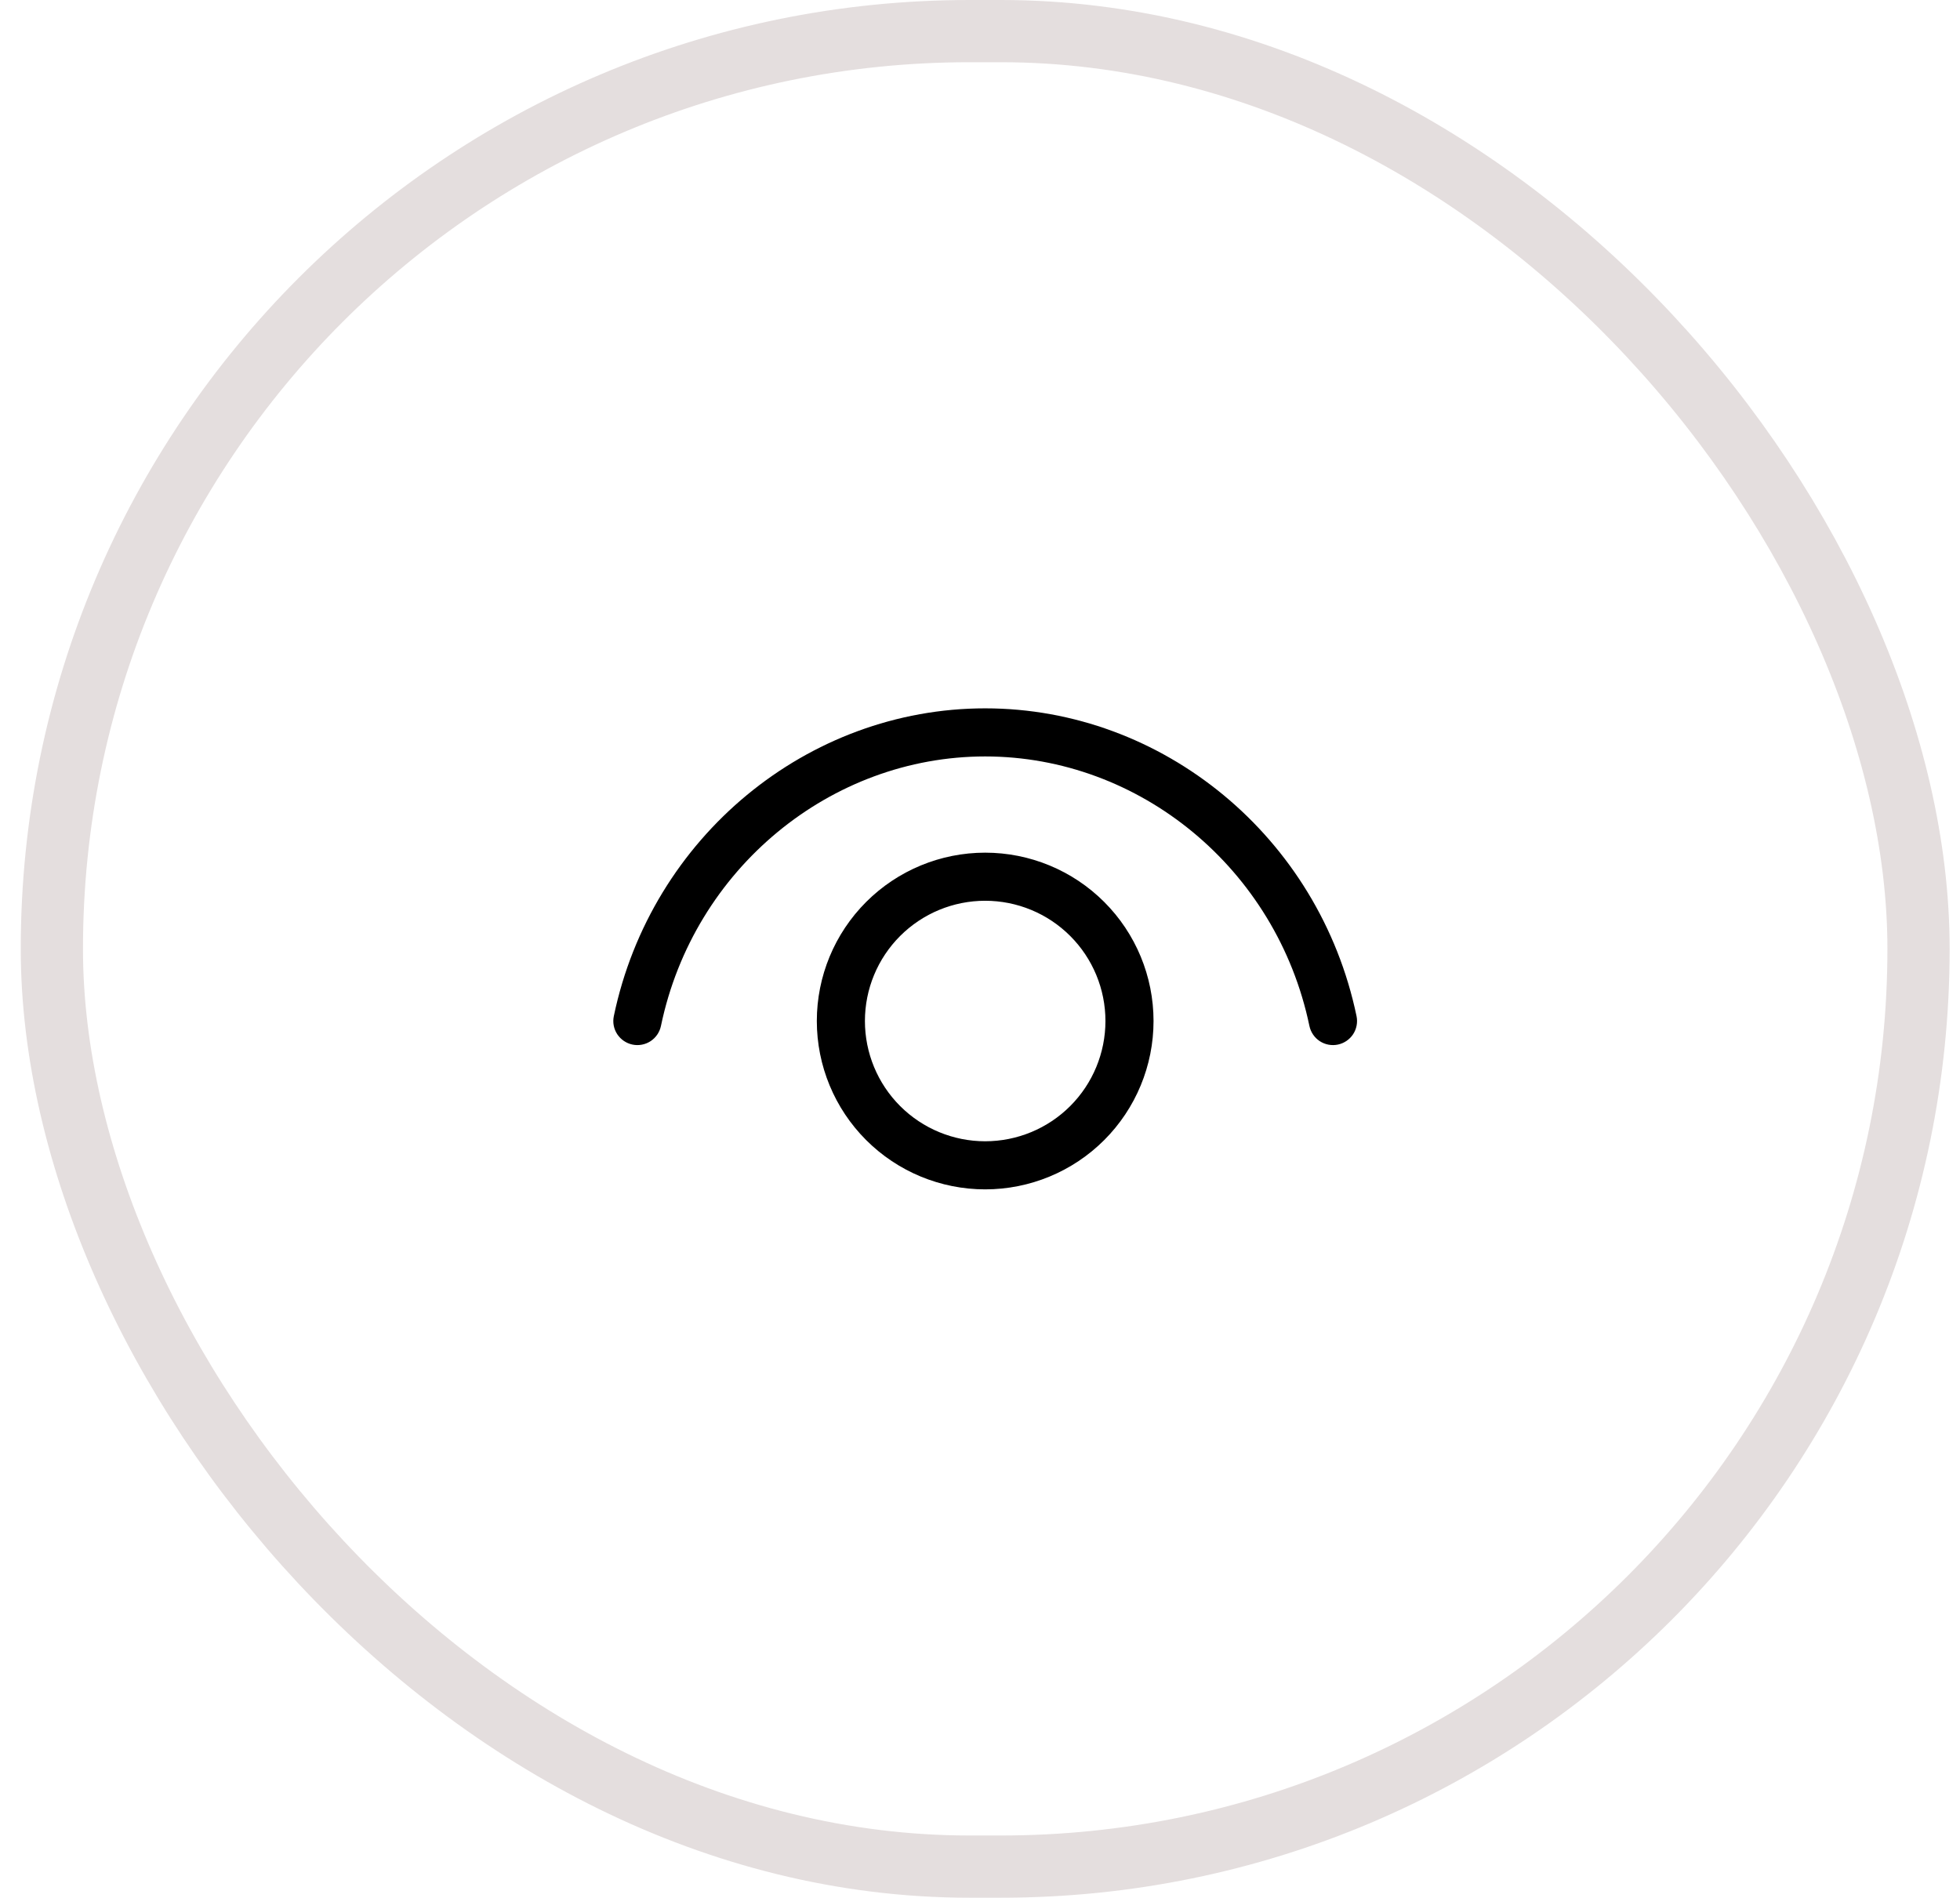
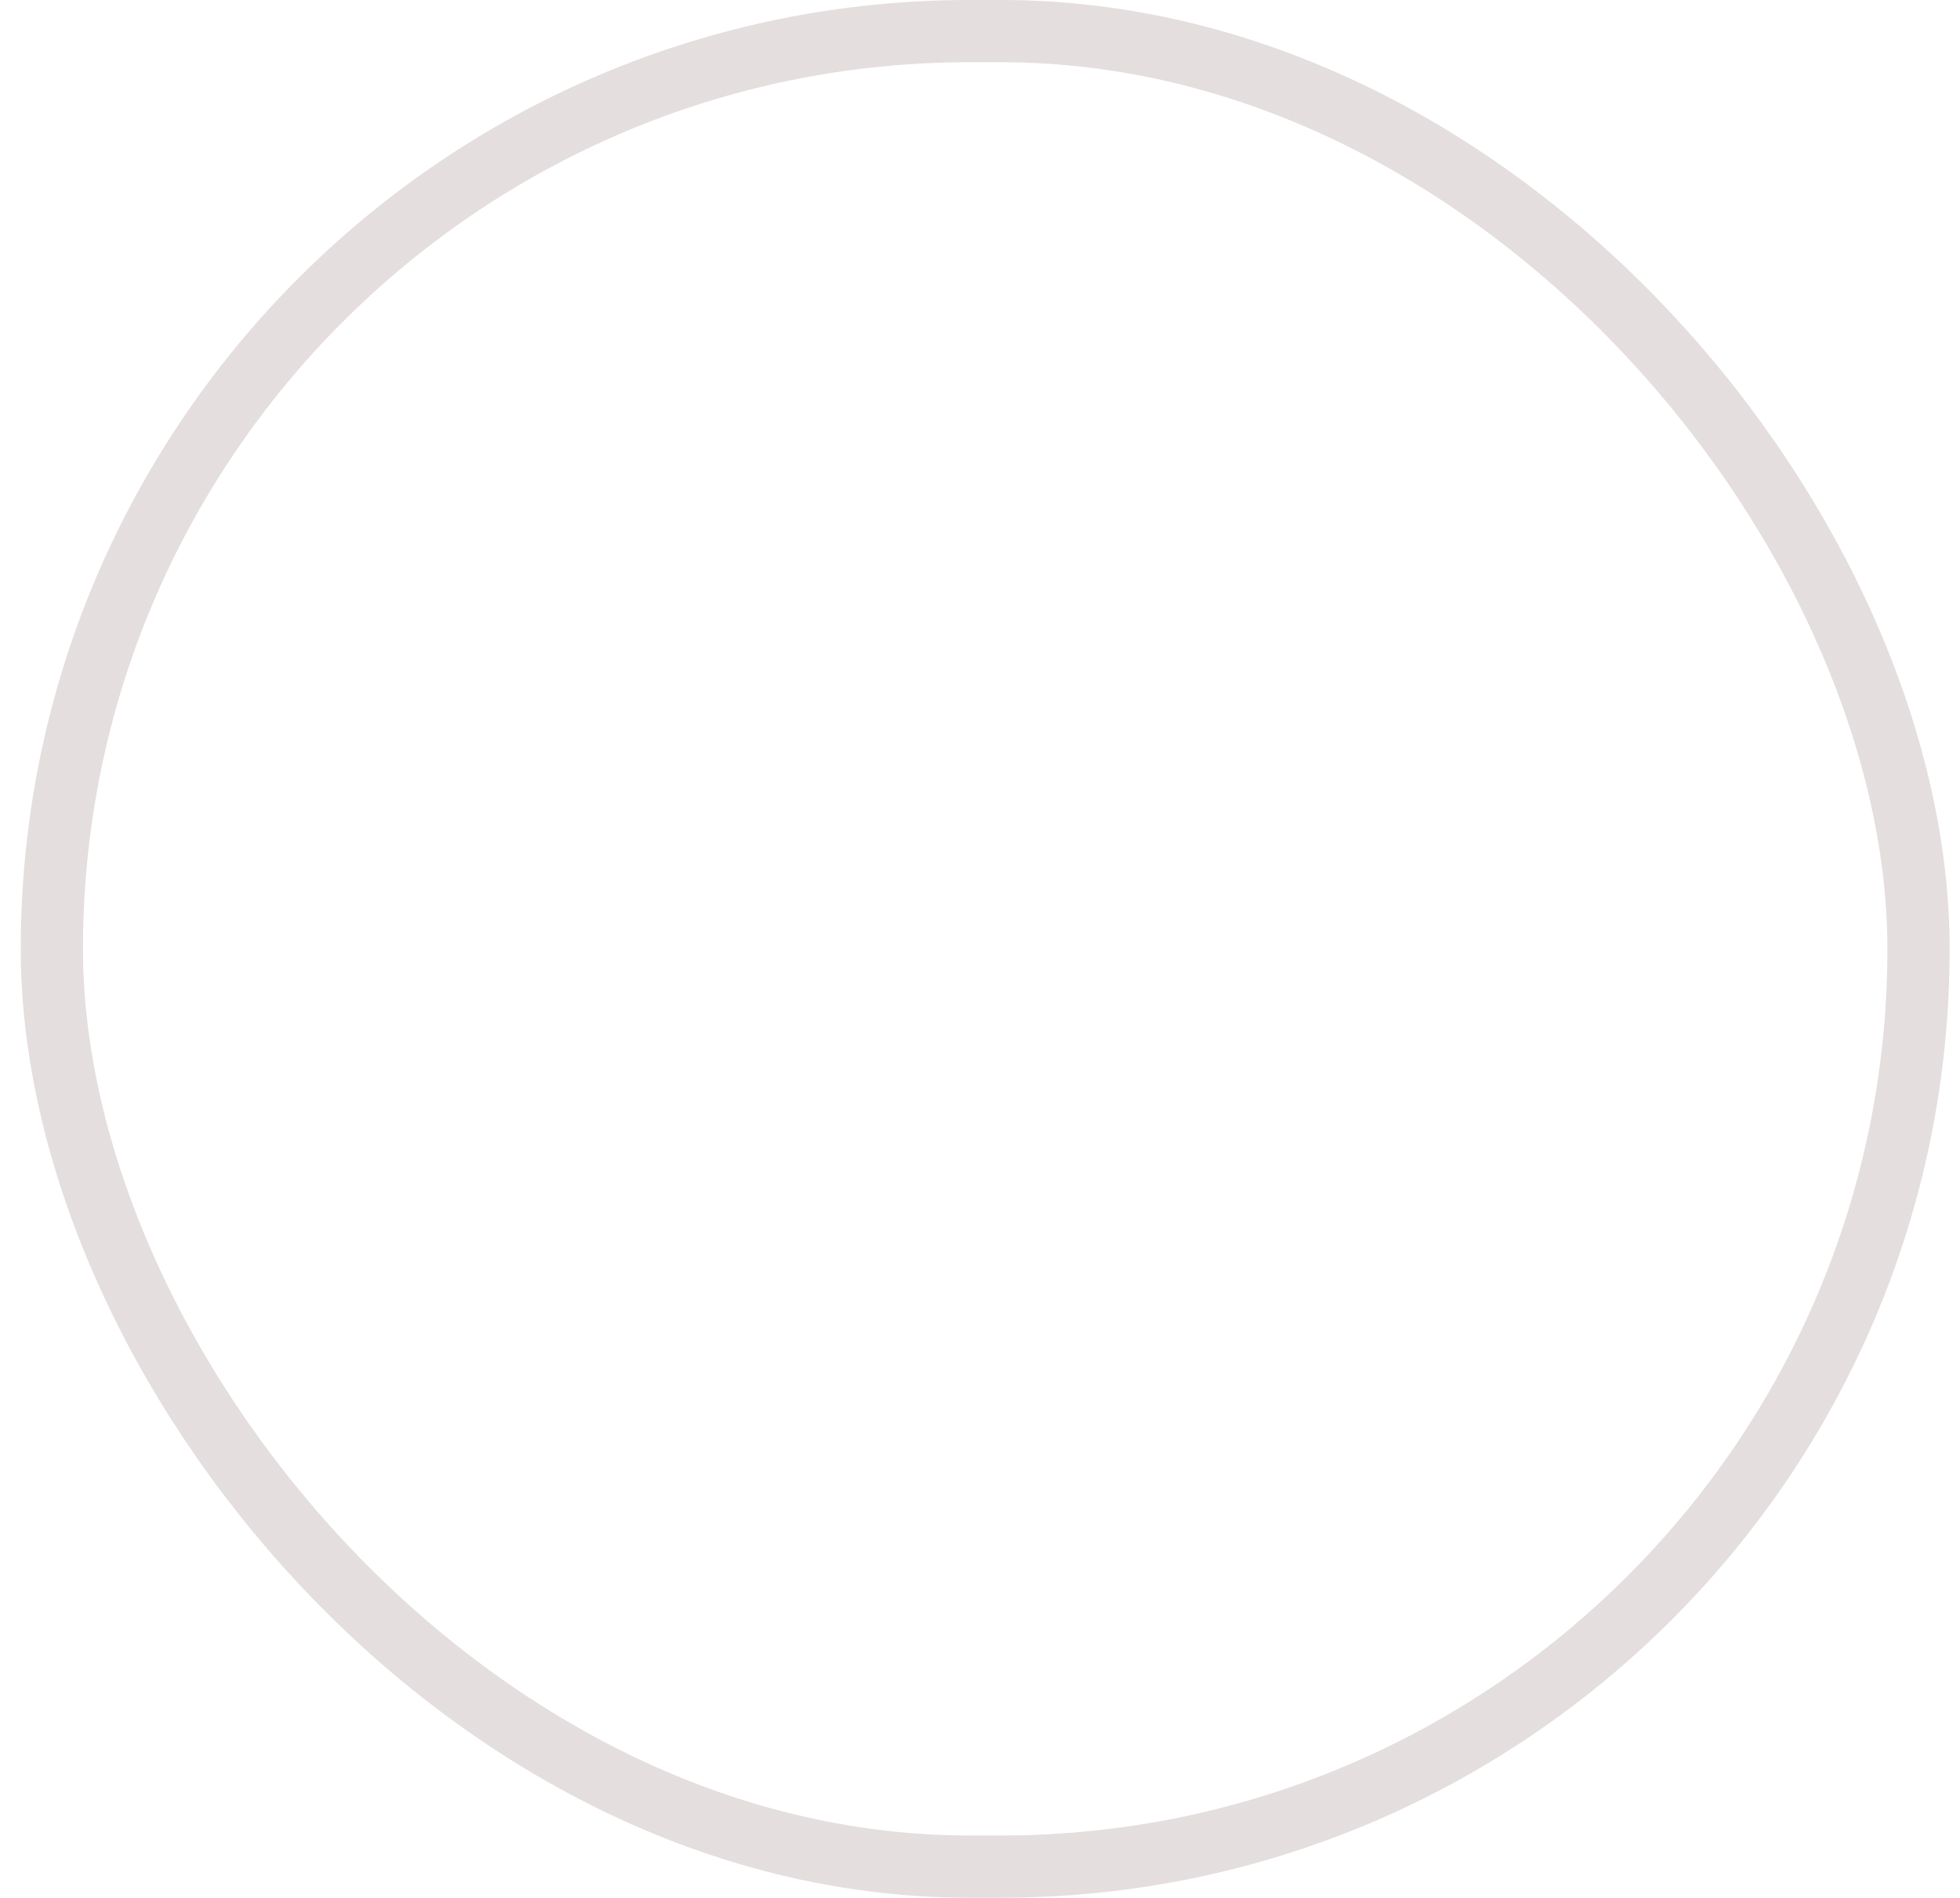
<svg xmlns="http://www.w3.org/2000/svg" width="63" height="61" viewBox="0 0 63 61" fill="none">
  <rect x="1.667" y="1" width="60" height="59" rx="29.5" stroke="#E4DEDE" stroke-width="2" />
-   <path d="M21.245 32.977C22.299 27.913 26.708 24.315 31.666 24.315C36.625 24.315 41.032 27.913 42.088 32.977C42.13 33.178 42.25 33.354 42.421 33.467C42.593 33.579 42.802 33.619 43.003 33.577C43.204 33.535 43.38 33.415 43.493 33.244C43.605 33.072 43.645 32.863 43.603 32.662C42.402 26.902 37.377 22.769 31.666 22.769C25.956 22.769 20.931 26.902 19.73 32.662C19.688 32.863 19.727 33.072 19.84 33.244C19.953 33.415 20.129 33.535 20.33 33.577C20.53 33.619 20.74 33.579 20.912 33.467C21.083 33.354 21.203 33.178 21.245 32.977ZM31.666 27.408C30.231 27.408 28.855 27.978 27.84 28.993C26.825 30.008 26.255 31.384 26.255 32.819C26.255 34.255 26.825 35.631 27.84 36.646C28.855 37.661 30.231 38.231 31.666 38.231C33.102 38.231 34.478 37.661 35.493 36.646C36.508 35.631 37.078 34.255 37.078 32.819C37.078 31.384 36.508 30.008 35.493 28.993C34.478 27.978 33.102 27.408 31.666 27.408ZM27.801 32.819C27.801 31.794 28.208 30.811 28.933 30.086C29.658 29.361 30.641 28.954 31.666 28.954C32.692 28.954 33.675 29.361 34.4 30.086C35.125 30.811 35.532 31.794 35.532 32.819C35.532 33.844 35.125 34.828 34.4 35.553C33.675 36.278 32.692 36.685 31.666 36.685C30.641 36.685 29.658 36.278 28.933 35.553C28.208 34.828 27.801 33.844 27.801 32.819Z" fill="black" />
</svg>